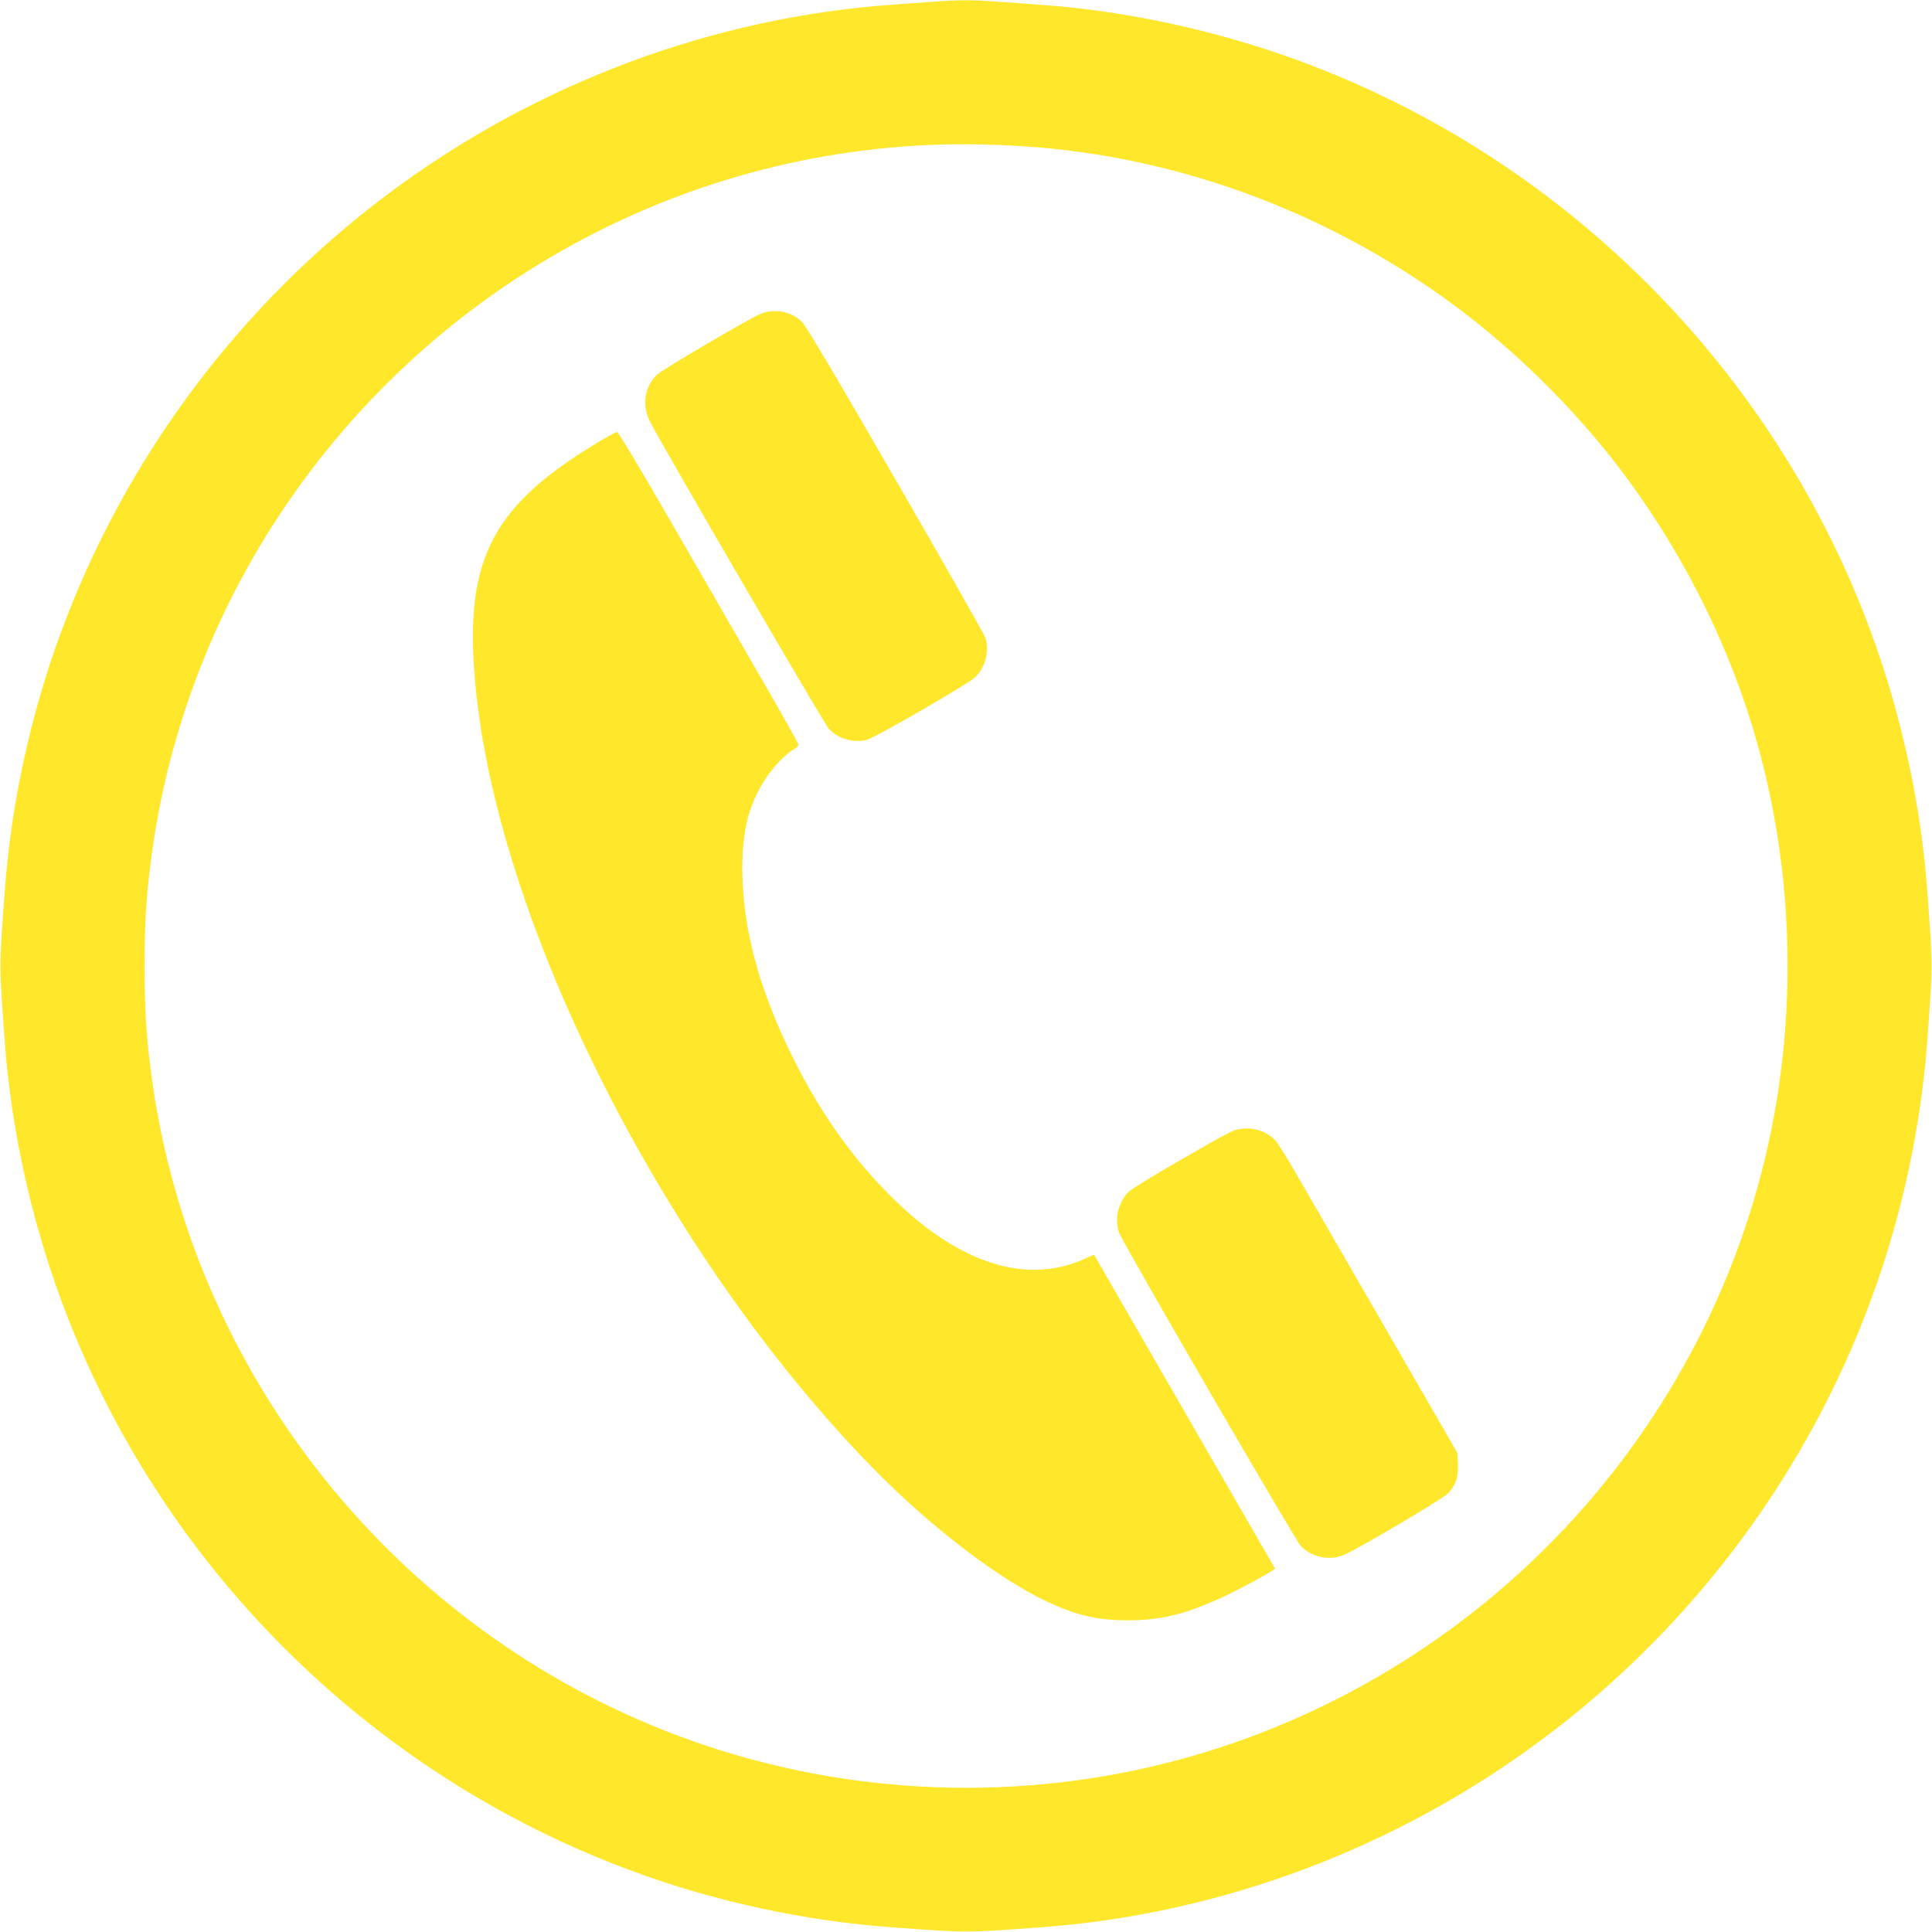
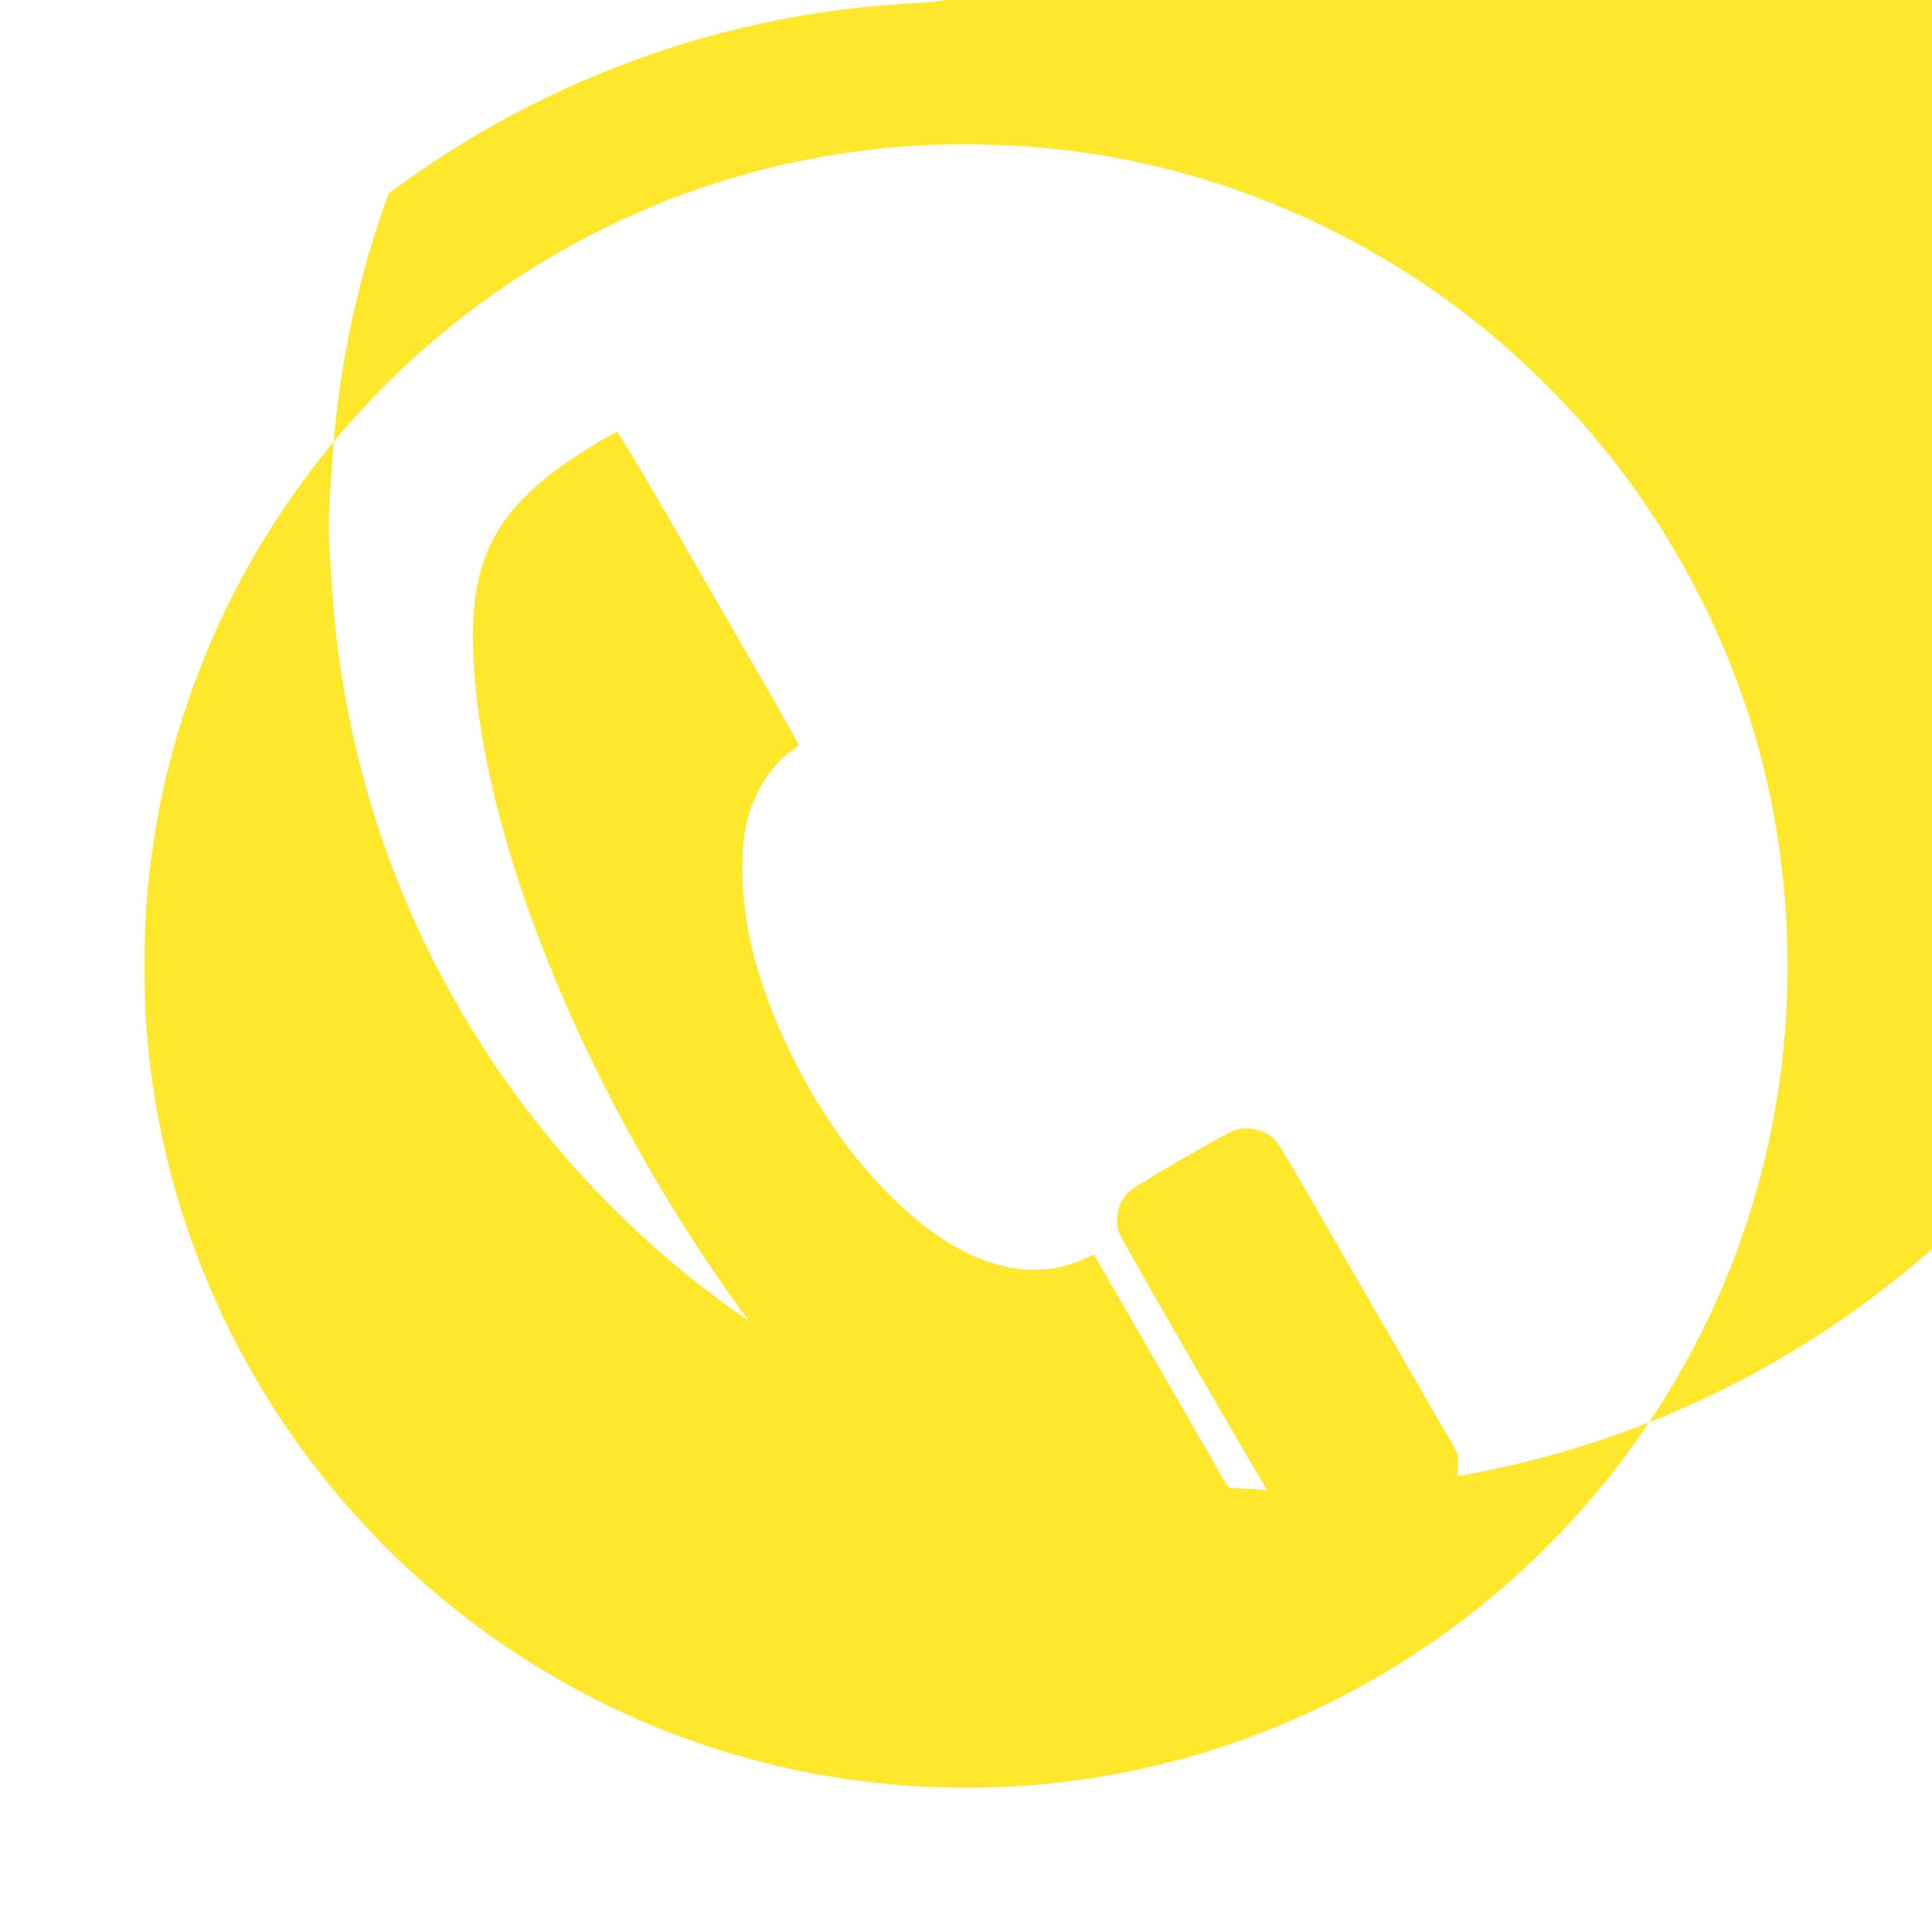
<svg xmlns="http://www.w3.org/2000/svg" version="1.1" id="圖層_1" x="0px" y="0px" width="1280px" height="1280px" viewBox="0 0 1280 1280" enable-background="new 0 0 1280 1280" xml:space="preserve">
  <g transform="translate(0,1280) scale(0.1,-0.1)">
-     <path fill="#ffe72c" d="M6189.997,12788.996c-57.998-3.994-176.992-12.998-265-18.994c-1200-82.998-2372.998-521.006-3350-1252.002   c-990.996-740-1750.996-1760-2175-2917.998c-200-543.008-327.998-1139.004-368.994-1710c-37.002-506.006-37.002-474.004,0-985   c40.996-568.008,170-1162.002,368.994-1705c644.004-1758.008,2042.002-3156.006,3800-3800   c543.008-200,1139.004-328.008,1710-369.004c506.006-37.002,474.004-37.002,985,0c1193.007,87.002,2359.004,525,3329.999,1250.996   c991.006,740,1751.006,1760,2175,2918.008c200,542.998,328.008,1138.994,369.004,1710c37.002,505.996,37.002,473.994,0,985   c-40.996,567.998-170,1161.992-369.004,1705c-643.994,1757.998-2041.992,3155.996-3799.999,3800   c-545.997,200-1147.999,330-1715,368.994c-81.992,6.006-212.998,15-290.996,21.006   C6438.005,12800.998,6344.997,12800.998,6189.997,12788.996z M6800.31,11829.47c981.923-67.52,1937.793-412.827,2758.623-997.344   c402.226-286.475,794.794-659.761,1107.313-1053.296c436.943-551.729,770.684-1196.05,962.627-1856.768   c162.041-560.415,232.461-1139.146,210.273-1732.354c-39.541-1060.039-382.93-2069.931-1000.244-2938.984   c-770.674-1085.127-1920.429-1856.767-3212.929-2155.781c-1072.587-248.867-2210.761-163.018-3231.259,243.057   C2558.196,2068.177,1248.332,3752.288,999.48,5705.51c-31.841,245.967-41.484,414.765-41.484,694.482   c0,279.722,9.644,448.521,41.484,694.482c104.17,817.939,397.388,1605.981,853.633,2296.602   c1033.994,1564.512,2787.563,2490.483,4643.359,2451.899C6584.255,11841.047,6721.218,11835.261,6800.31,11829.47z" />
-     <path fill="#ffe72c" d="M5039.997,10720.998c-72.998-28.994-651.992-368.994-687.998-403.994   c-82.998-80-100.996-204.004-45-312.002c86.006-167.002,1156.006-2005,1185-2035c61.006-65,167.002-95,252.998-71.006   c54.004,14.004,671.006,371.006,715,412.998c68.008,64.004,97.002,179.004,68.008,264.004c-8.008,22.002-275,492.998-594.004,1045   c-395,685-592.002,1017.002-620,1045C5244.997,10735.998,5133.005,10758.996,5039.997,10720.998z" />
+     <path fill="#ffe72c" d="M6189.997,12788.996c-57.998-3.994-176.992-12.998-265-18.994c-1200-82.998-2372.998-521.006-3350-1252.002   c-200-543.008-327.998-1139.004-368.994-1710c-37.002-506.006-37.002-474.004,0-985   c40.996-568.008,170-1162.002,368.994-1705c644.004-1758.008,2042.002-3156.006,3800-3800   c543.008-200,1139.004-328.008,1710-369.004c506.006-37.002,474.004-37.002,985,0c1193.007,87.002,2359.004,525,3329.999,1250.996   c991.006,740,1751.006,1760,2175,2918.008c200,542.998,328.008,1138.994,369.004,1710c37.002,505.996,37.002,473.994,0,985   c-40.996,567.998-170,1161.992-369.004,1705c-643.994,1757.998-2041.992,3155.996-3799.999,3800   c-545.997,200-1147.999,330-1715,368.994c-81.992,6.006-212.998,15-290.996,21.006   C6438.005,12800.998,6344.997,12800.998,6189.997,12788.996z M6800.31,11829.47c981.923-67.52,1937.793-412.827,2758.623-997.344   c402.226-286.475,794.794-659.761,1107.313-1053.296c436.943-551.729,770.684-1196.05,962.627-1856.768   c162.041-560.415,232.461-1139.146,210.273-1732.354c-39.541-1060.039-382.93-2069.931-1000.244-2938.984   c-770.674-1085.127-1920.429-1856.767-3212.929-2155.781c-1072.587-248.867-2210.761-163.018-3231.259,243.057   C2558.196,2068.177,1248.332,3752.288,999.48,5705.51c-31.841,245.967-41.484,414.765-41.484,694.482   c0,279.722,9.644,448.521,41.484,694.482c104.17,817.939,397.388,1605.981,853.633,2296.602   c1033.994,1564.512,2787.563,2490.483,4643.359,2451.899C6584.255,11841.047,6721.218,11835.261,6800.31,11829.47z" />
    <path fill="#ffe72c" d="M3919.997,9843.996c-687.002-422.998-855.996-787.998-763.994-1643.994   c170-1580,1270.996-3734.003,2613.994-5113.007c381.006-392.998,847.002-750,1173.008-900.996   c193.994-90,328.994-120.996,531.992-120.996c211.006,0.996,362.002,35.996,600,141.992   c121.006,54.004,376.006,192.002,372.002,201.006c-2.002,3.994-272.999,472.998-600.997,1042.998L7248.005,4488l-62.002-27.998   C6808.005,4288,6369.001,4423,5934.001,4843c-267.998,258.994-492.002,570-677.002,942.002   c-227.998,457.998-337.002,861.992-338.994,1255c-1.006,262.998,45,435.996,157.998,606.992   c52.002,78.008,127.002,155,187.002,191.006c15,8.994,26.992,22.002,26.992,28.994c0,7.002-125,230-278.994,495   c-152.998,266.006-420,728.008-592.998,1028.008c-173.008,300-321.006,545.996-329.004,547.998   C4081.003,9938.996,4004.997,9897.004,3919.997,9843.996z" />
    <path fill="#ffe72c" d="M8214.997,5320.002c-50-8.008-66.993-17.002-413.995-217.002c-157.002-90-301.006-179.004-320-196.006   c-71.006-67.998-100-181.992-67.002-272.998c24.004-67.998,1165.997-2037.002,1204.004-2075.996   c73.994-77.998,195-101.006,291.992-57.002c103.008,45.996,645,367.002,680,402.002c54.004,52.998,73.008,108.994,69.004,198.994   l-4.004,73.008l-478.994,830c-264.004,456.992-527.002,911.992-585,1012.998c-57.998,100.996-120,200.996-137.998,222.002   C8399.001,5303,8304.001,5335.002,8214.997,5320.002z" />
  </g>
</svg>